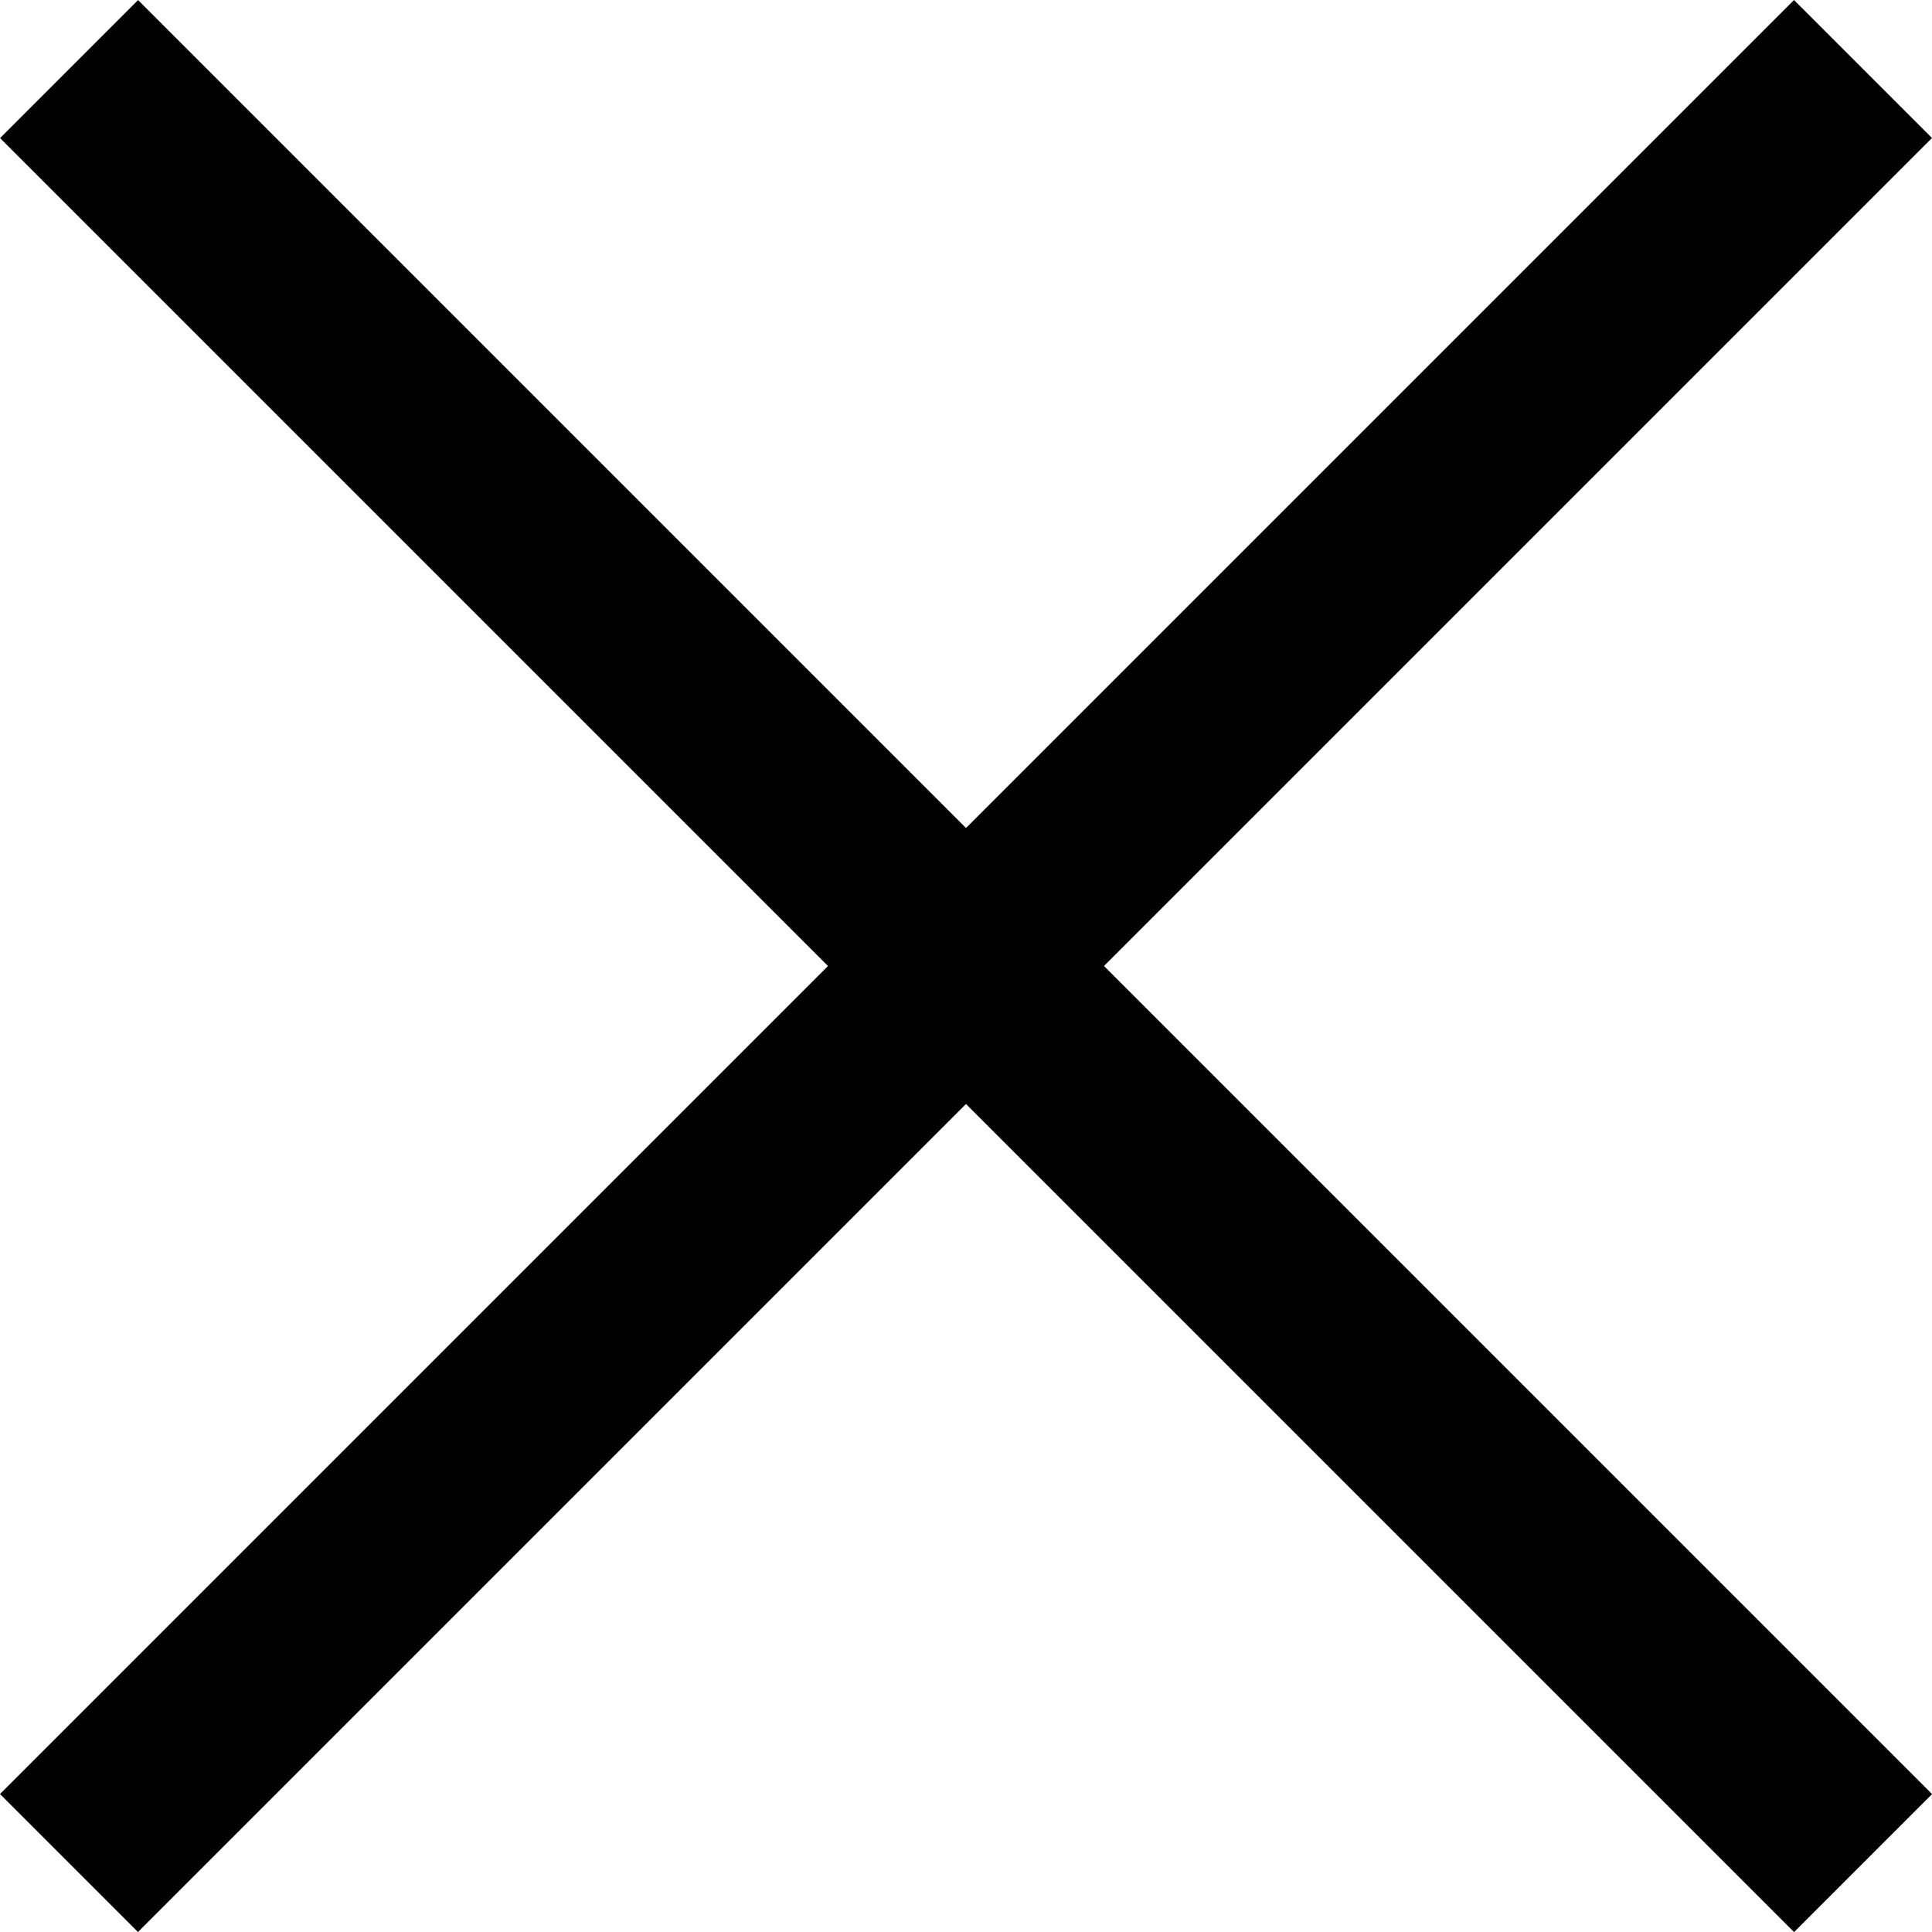
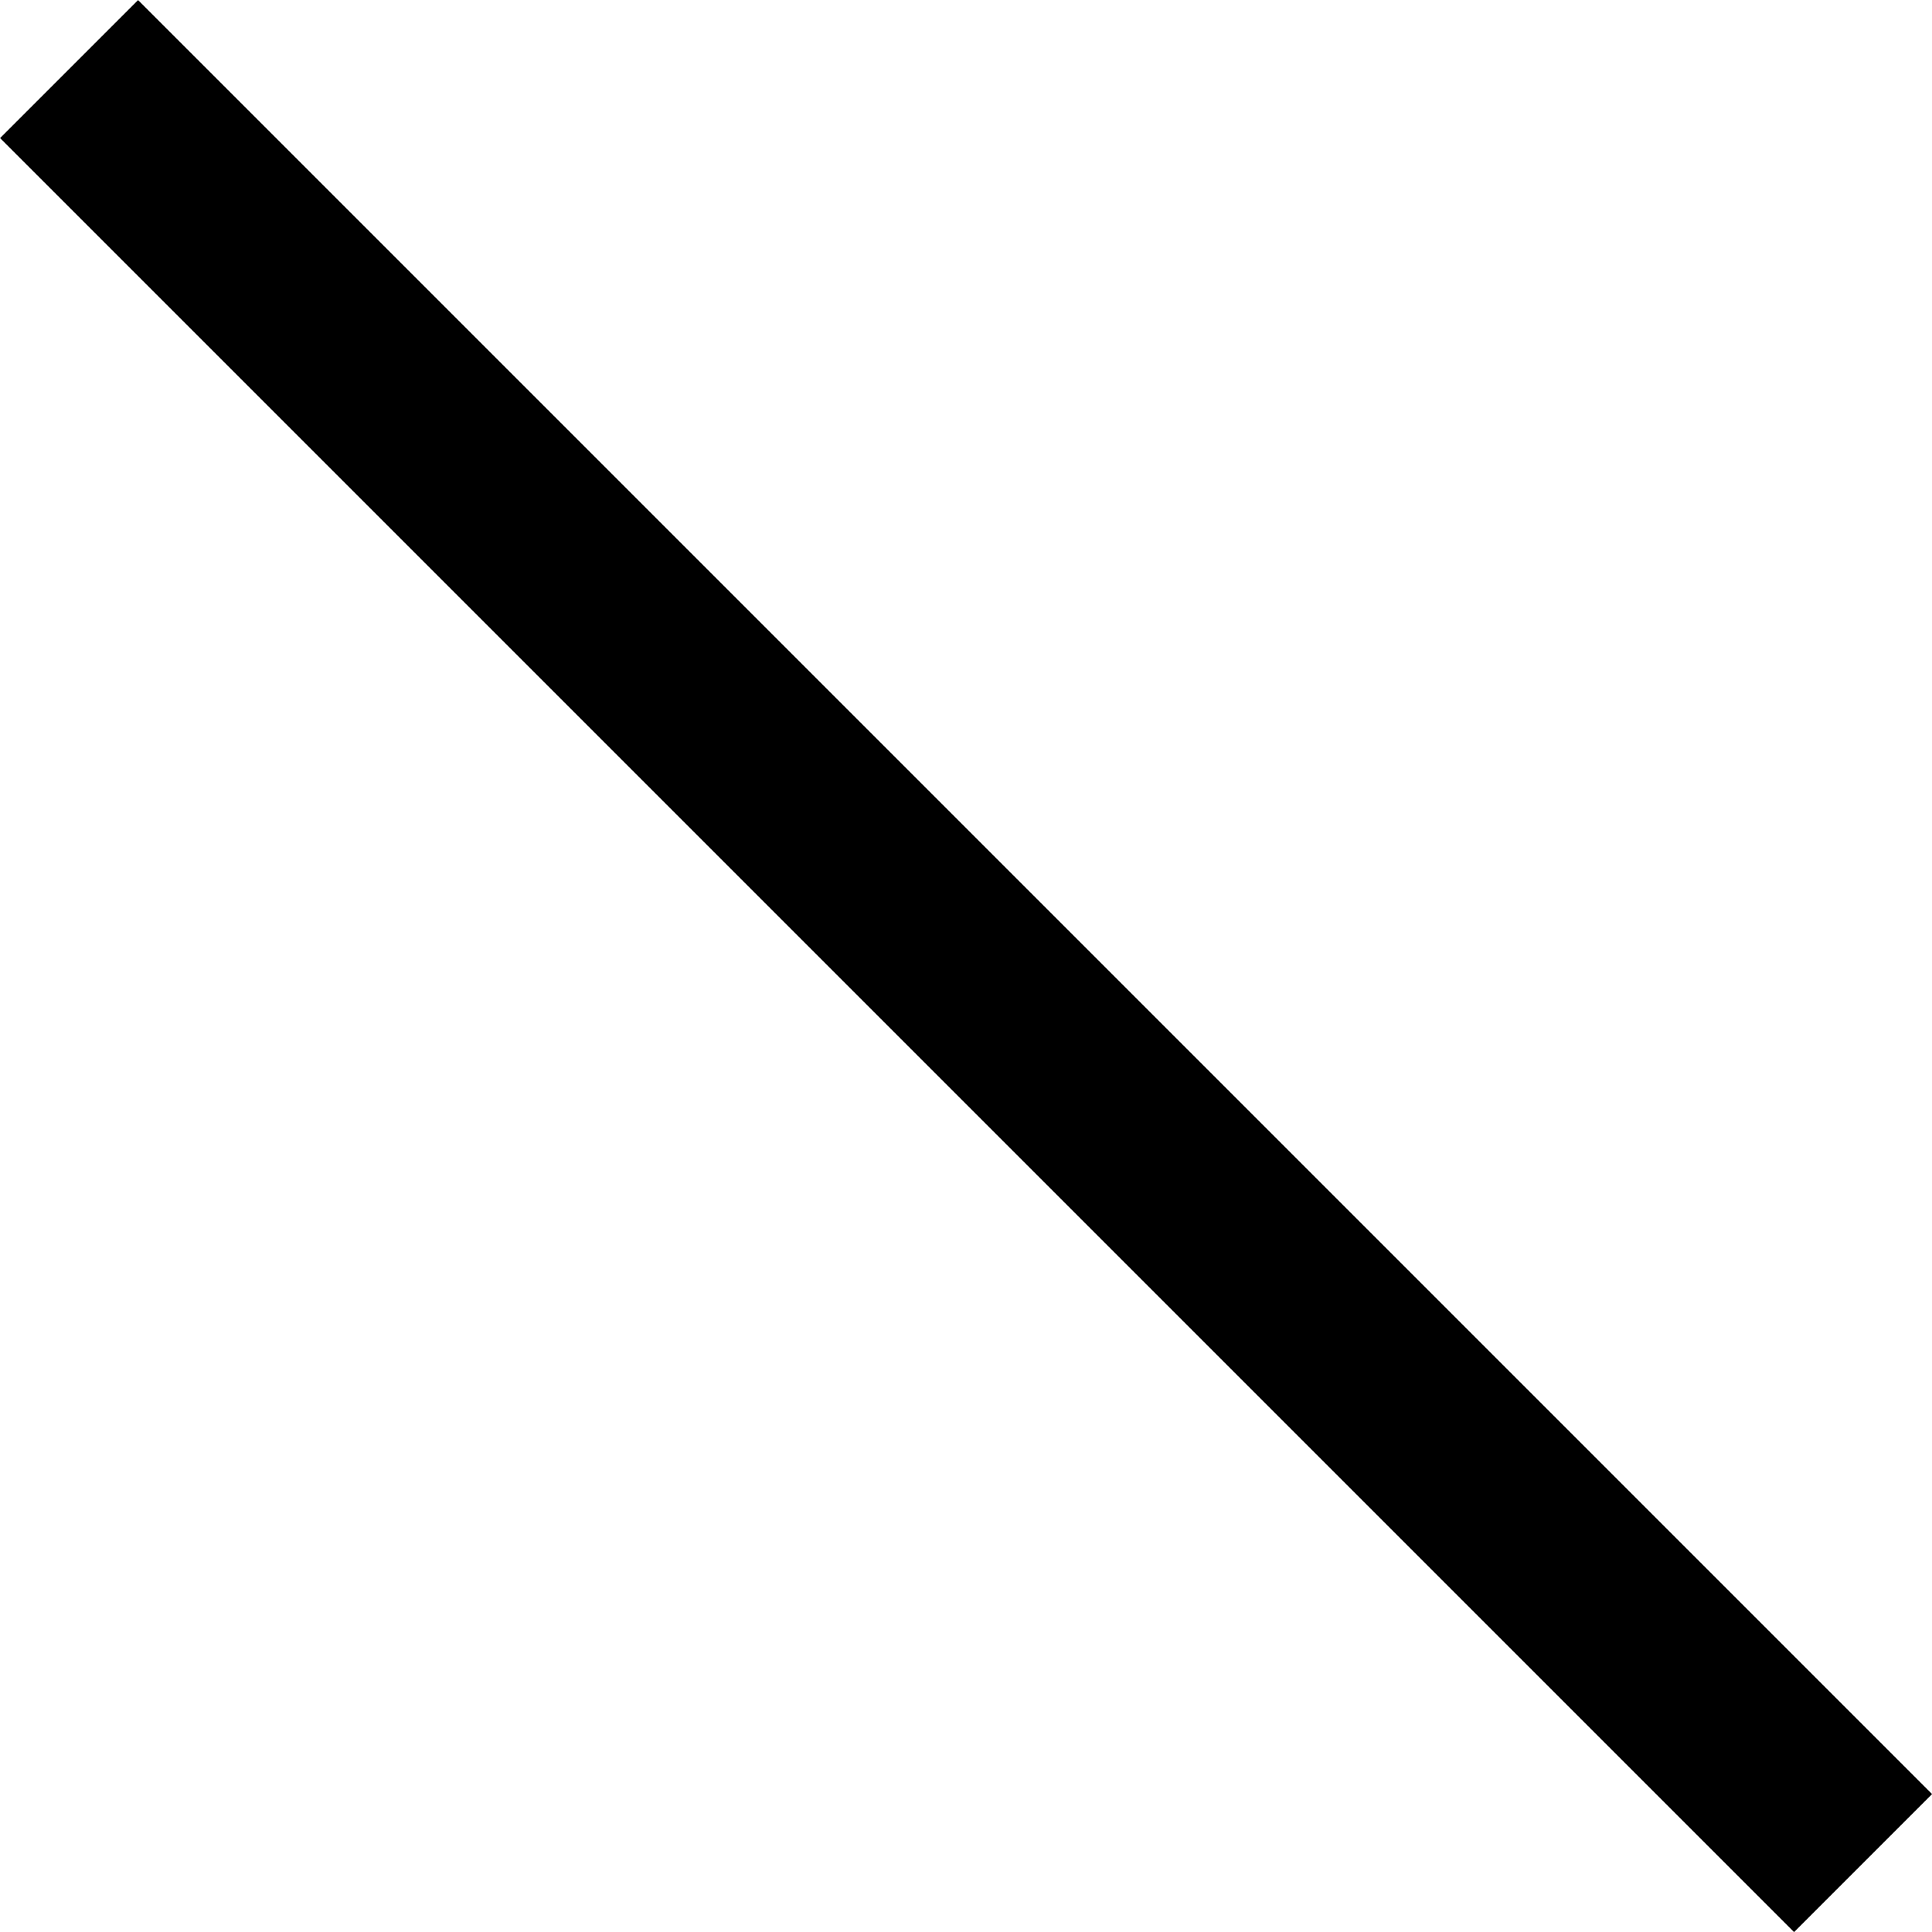
<svg xmlns="http://www.w3.org/2000/svg" width="19.799" height="19.799" viewBox="0 0 19.799 19.799">
  <g id="Group_375" data-name="Group 375" transform="translate(-336.1 -13.1)">
    <rect id="Rectangle_631" data-name="Rectangle 631" width="26" height="2" transform="translate(337.515 13.101) rotate(45)" />
-     <rect id="Rectangle_635" data-name="Rectangle 635" width="26" height="2" transform="translate(336.1 31.485) rotate(-45)" />
  </g>
</svg>